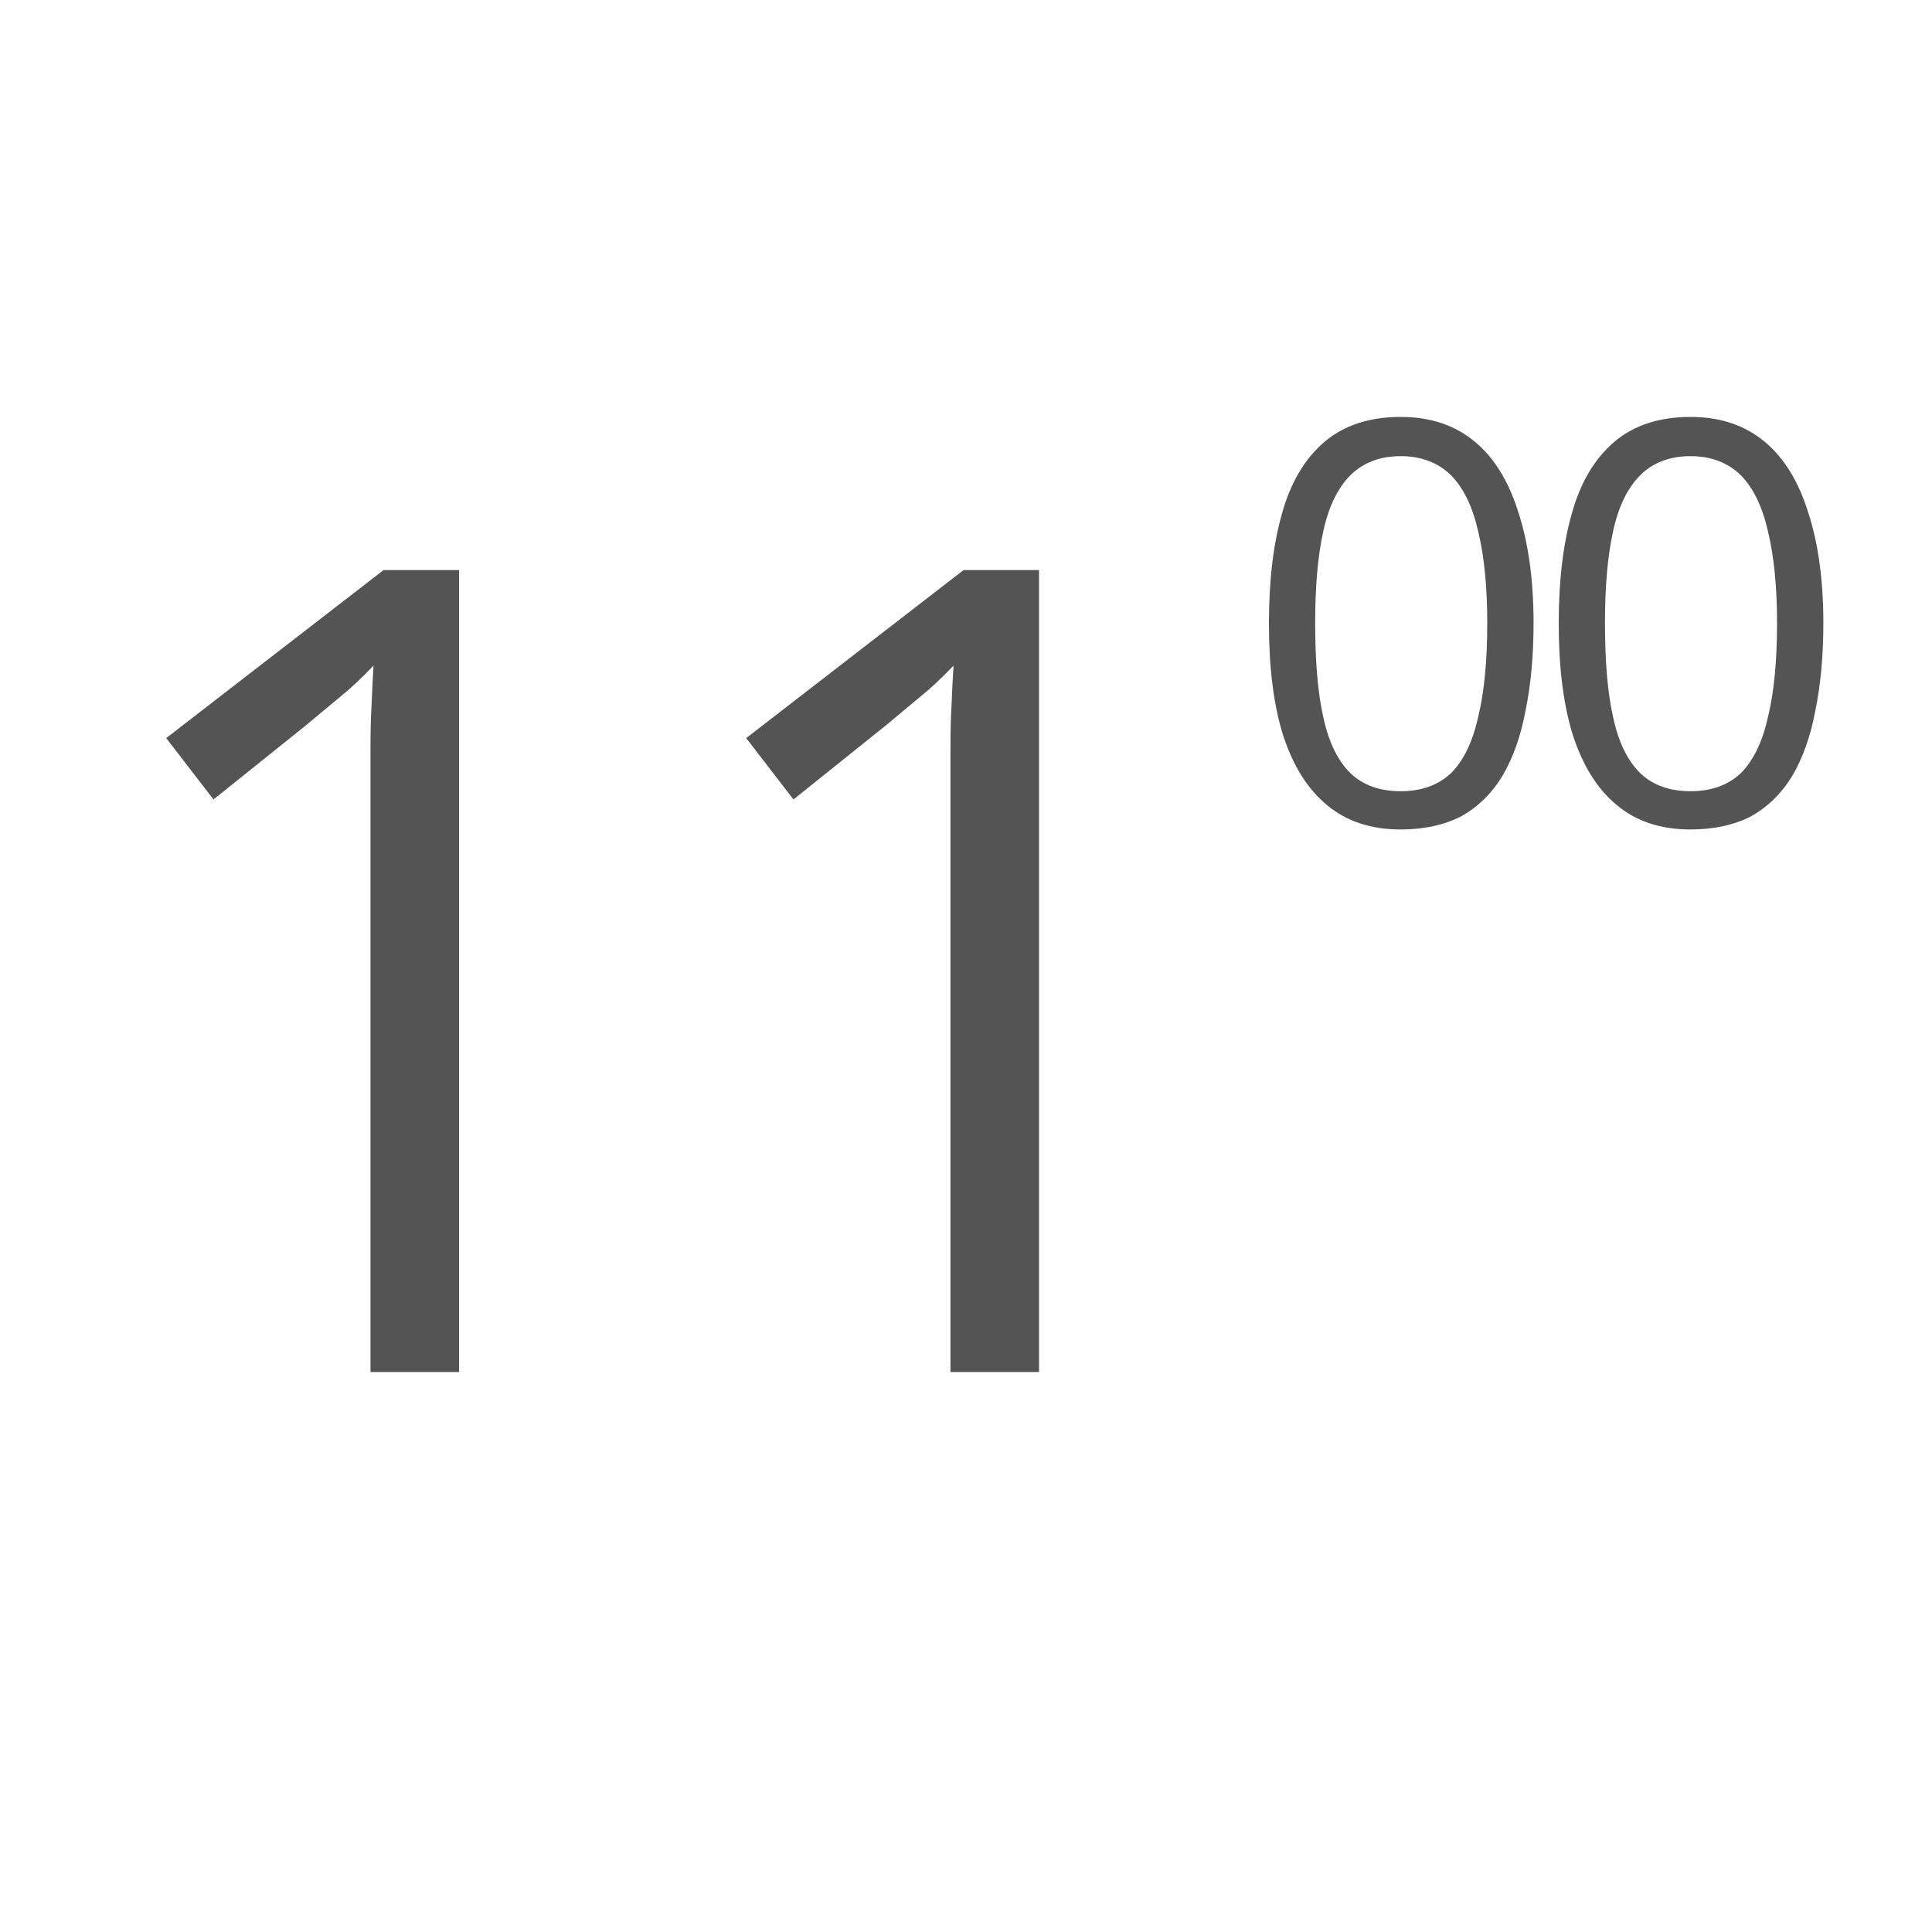
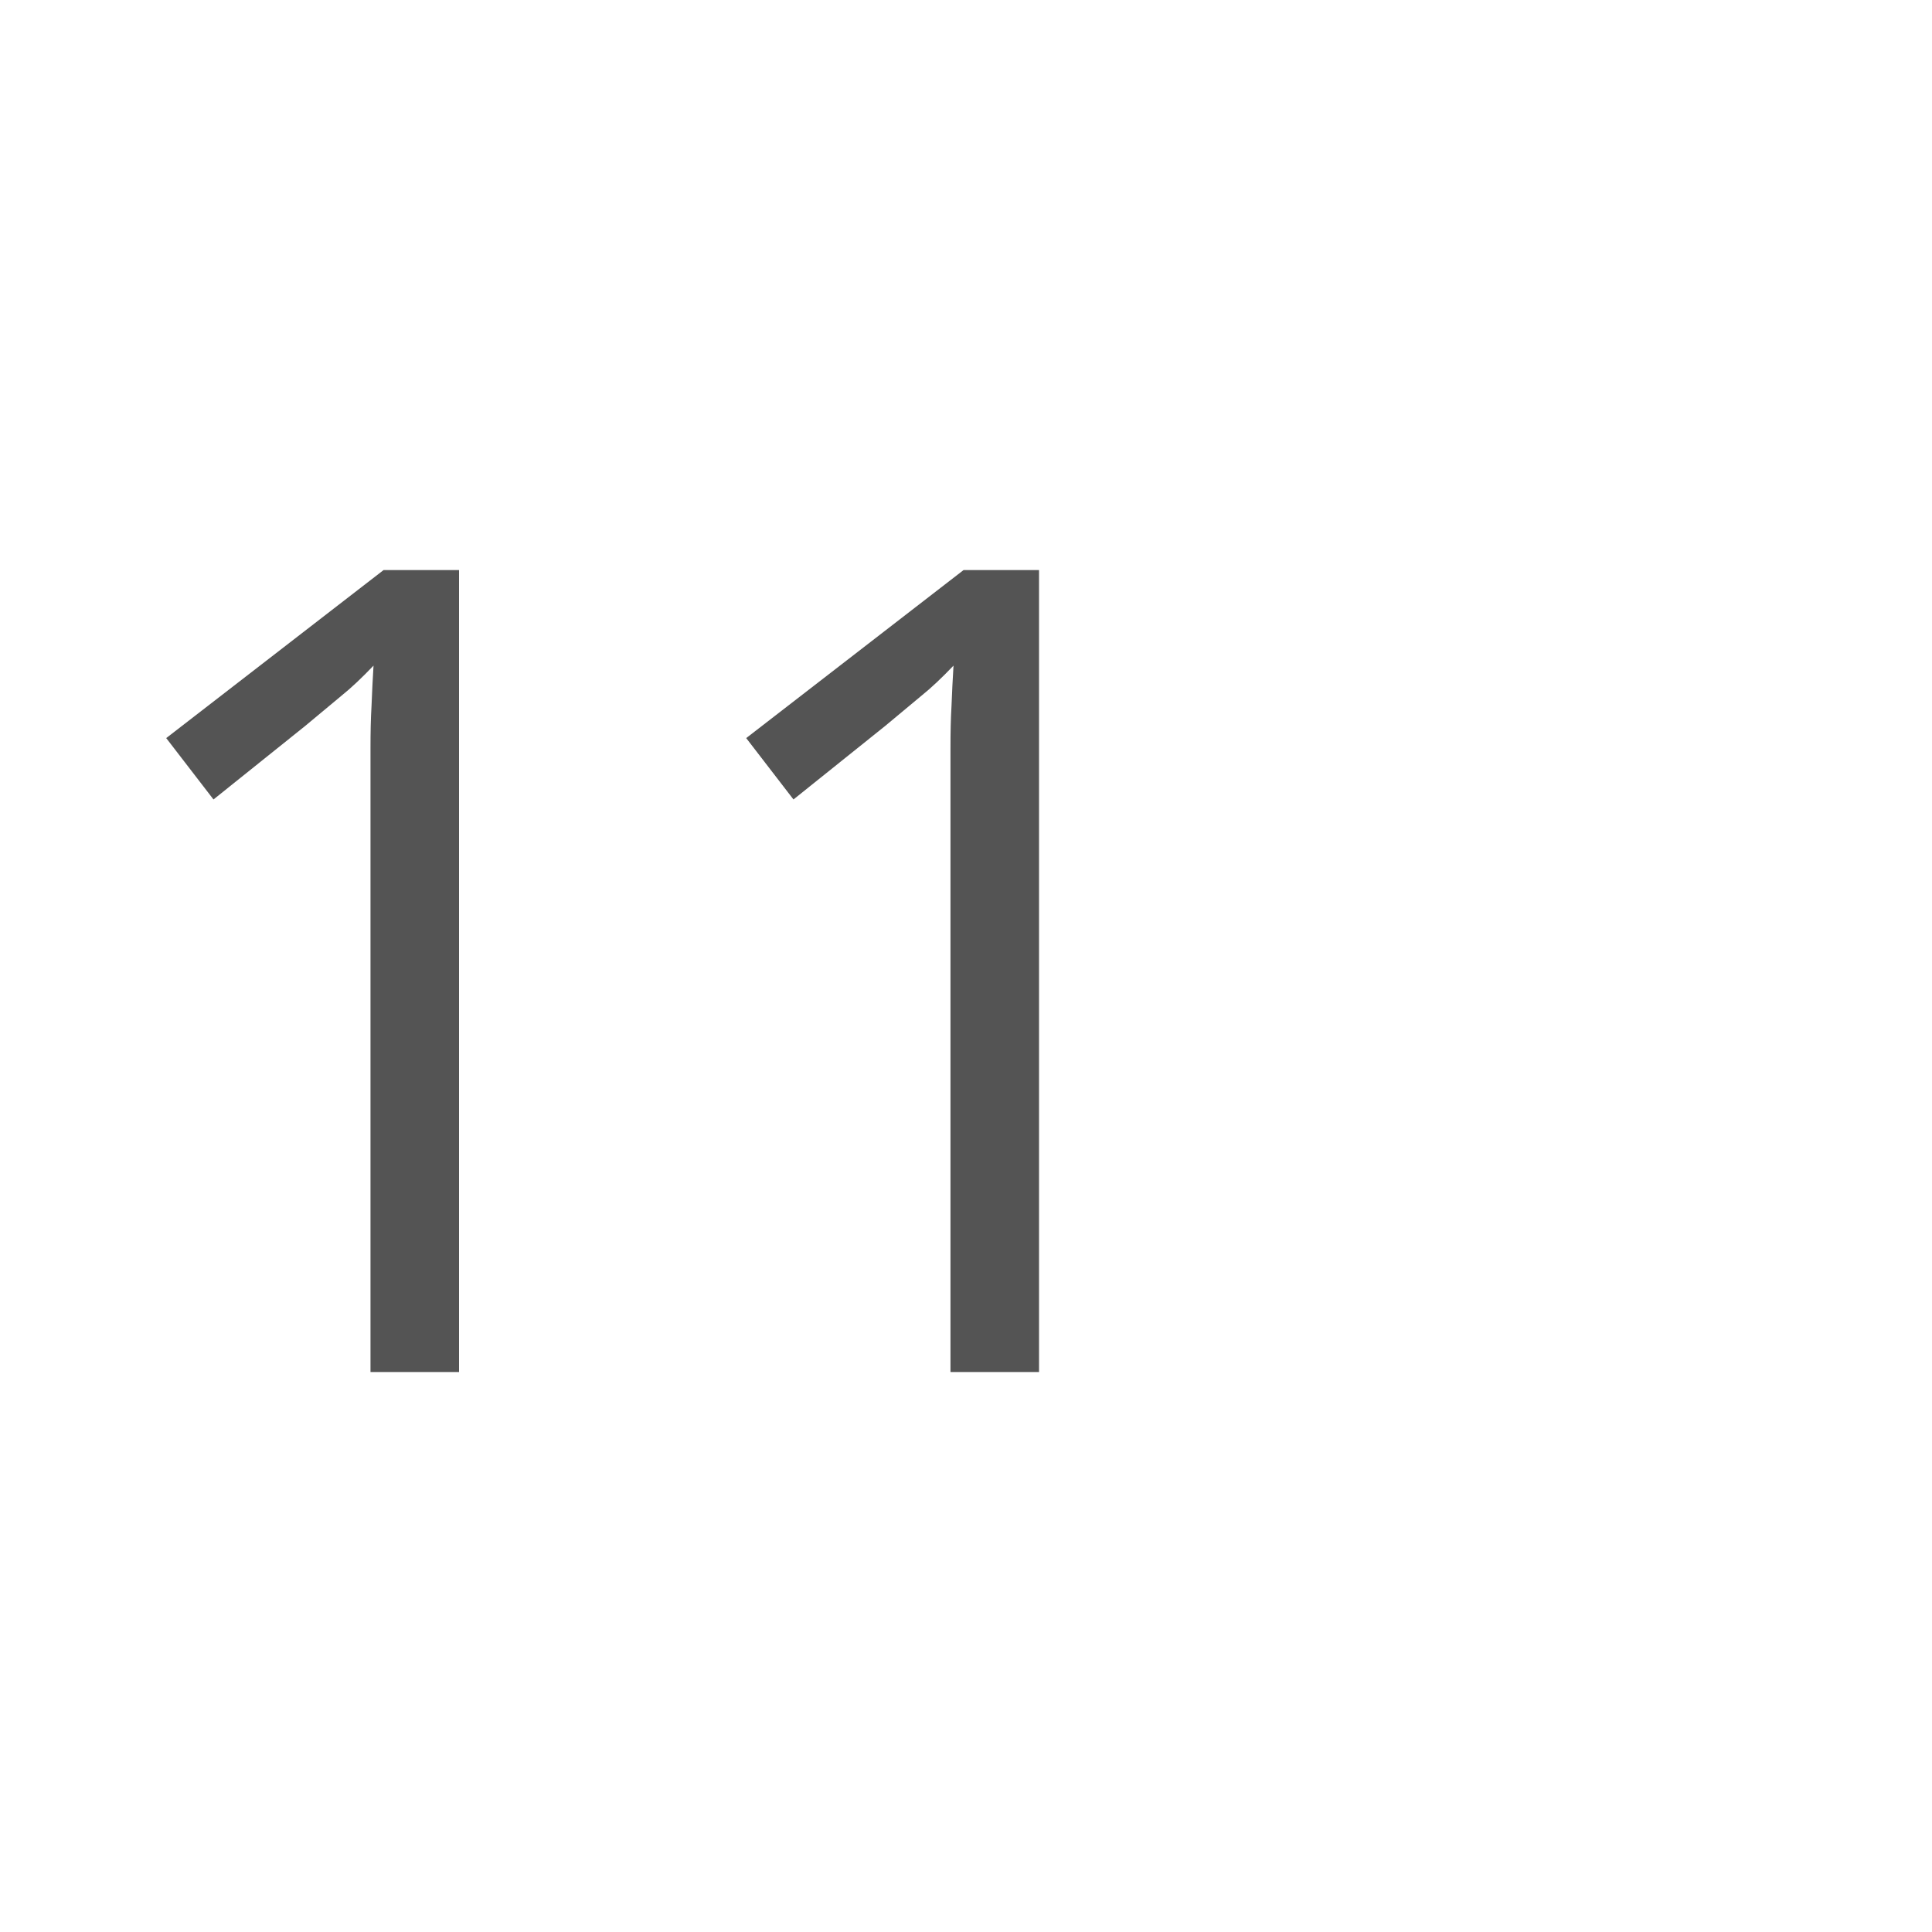
<svg xmlns="http://www.w3.org/2000/svg" height="40" preserveAspectRatio="xMidYMid meet" version="1.0" viewBox="0 0 30 30" width="40" zoomAndPan="magnify">
  <defs>
    <g />
  </defs>
  <g fill="#545454" fill-opacity="1">
    <g transform="translate(1.003, 21.305)">
      <g>
        <path d="M 6.125 0 L 4.75 0 L 4.75 -8.828 C 4.75 -9.16 4.75 -9.445 4.75 -9.688 C 4.75 -9.926 4.754 -10.145 4.766 -10.344 C 4.773 -10.551 4.785 -10.758 4.797 -10.969 C 4.617 -10.781 4.453 -10.625 4.297 -10.5 C 4.148 -10.375 3.961 -10.219 3.734 -10.031 L 2.312 -8.891 L 1.578 -9.844 L 4.953 -12.453 L 6.125 -12.453 Z M 6.125 0" />
      </g>
    </g>
  </g>
  <g fill="#545454" fill-opacity="1">
    <g transform="translate(10.009, 21.305)">
      <g>
        <path d="M 6.125 0 L 4.75 0 L 4.75 -8.828 C 4.75 -9.16 4.75 -9.445 4.75 -9.688 C 4.75 -9.926 4.754 -10.145 4.766 -10.344 C 4.773 -10.551 4.785 -10.758 4.797 -10.969 C 4.617 -10.781 4.453 -10.625 4.297 -10.5 C 4.148 -10.375 3.961 -10.219 3.734 -10.031 L 2.312 -8.891 L 1.578 -9.844 L 4.953 -12.453 L 6.125 -12.453 Z M 6.125 0" />
      </g>
    </g>
  </g>
  <g fill="#545454" fill-opacity="1">
    <g transform="translate(19.266, 12.802)">
      <g>
-         <path d="M 4.547 -3.125 C 4.547 -2.613 4.504 -2.16 4.422 -1.766 C 4.348 -1.367 4.227 -1.031 4.062 -0.75 C 3.895 -0.477 3.68 -0.27 3.422 -0.125 C 3.16 0.008 2.848 0.078 2.484 0.078 C 2.023 0.078 1.645 -0.047 1.344 -0.297 C 1.039 -0.547 0.812 -0.91 0.656 -1.391 C 0.508 -1.867 0.438 -2.445 0.438 -3.125 C 0.438 -3.781 0.504 -4.348 0.641 -4.828 C 0.773 -5.305 0.992 -5.676 1.297 -5.938 C 1.598 -6.195 1.992 -6.328 2.484 -6.328 C 2.953 -6.328 3.336 -6.195 3.641 -5.938 C 3.941 -5.688 4.164 -5.32 4.312 -4.844 C 4.469 -4.363 4.547 -3.789 4.547 -3.125 Z M 1.156 -3.125 C 1.156 -2.539 1.195 -2.055 1.281 -1.672 C 1.363 -1.285 1.504 -0.992 1.703 -0.797 C 1.898 -0.609 2.16 -0.516 2.484 -0.516 C 2.805 -0.516 3.066 -0.609 3.266 -0.797 C 3.461 -0.992 3.602 -1.285 3.688 -1.672 C 3.781 -2.055 3.828 -2.539 3.828 -3.125 C 3.828 -3.688 3.781 -4.16 3.688 -4.547 C 3.602 -4.93 3.461 -5.223 3.266 -5.422 C 3.066 -5.617 2.805 -5.719 2.484 -5.719 C 2.16 -5.719 1.898 -5.617 1.703 -5.422 C 1.504 -5.223 1.363 -4.93 1.281 -4.547 C 1.195 -4.16 1.156 -3.688 1.156 -3.125 Z M 1.156 -3.125" />
-       </g>
+         </g>
    </g>
  </g>
  <g fill="#545454" fill-opacity="1">
    <g transform="translate(23.766, 12.802)">
      <g>
-         <path d="M 4.547 -3.125 C 4.547 -2.613 4.504 -2.16 4.422 -1.766 C 4.348 -1.367 4.227 -1.031 4.062 -0.75 C 3.895 -0.477 3.68 -0.27 3.422 -0.125 C 3.16 0.008 2.848 0.078 2.484 0.078 C 2.023 0.078 1.645 -0.047 1.344 -0.297 C 1.039 -0.547 0.812 -0.91 0.656 -1.391 C 0.508 -1.867 0.438 -2.445 0.438 -3.125 C 0.438 -3.781 0.504 -4.348 0.641 -4.828 C 0.773 -5.305 0.992 -5.676 1.297 -5.938 C 1.598 -6.195 1.992 -6.328 2.484 -6.328 C 2.953 -6.328 3.336 -6.195 3.641 -5.938 C 3.941 -5.688 4.164 -5.32 4.312 -4.844 C 4.469 -4.363 4.547 -3.789 4.547 -3.125 Z M 1.156 -3.125 C 1.156 -2.539 1.195 -2.055 1.281 -1.672 C 1.363 -1.285 1.504 -0.992 1.703 -0.797 C 1.898 -0.609 2.16 -0.516 2.484 -0.516 C 2.805 -0.516 3.066 -0.609 3.266 -0.797 C 3.461 -0.992 3.602 -1.285 3.688 -1.672 C 3.781 -2.055 3.828 -2.539 3.828 -3.125 C 3.828 -3.688 3.781 -4.16 3.688 -4.547 C 3.602 -4.93 3.461 -5.223 3.266 -5.422 C 3.066 -5.617 2.805 -5.719 2.484 -5.719 C 2.16 -5.719 1.898 -5.617 1.703 -5.422 C 1.504 -5.223 1.363 -4.93 1.281 -4.547 C 1.195 -4.16 1.156 -3.688 1.156 -3.125 Z M 1.156 -3.125" />
-       </g>
+         </g>
    </g>
  </g>
</svg>